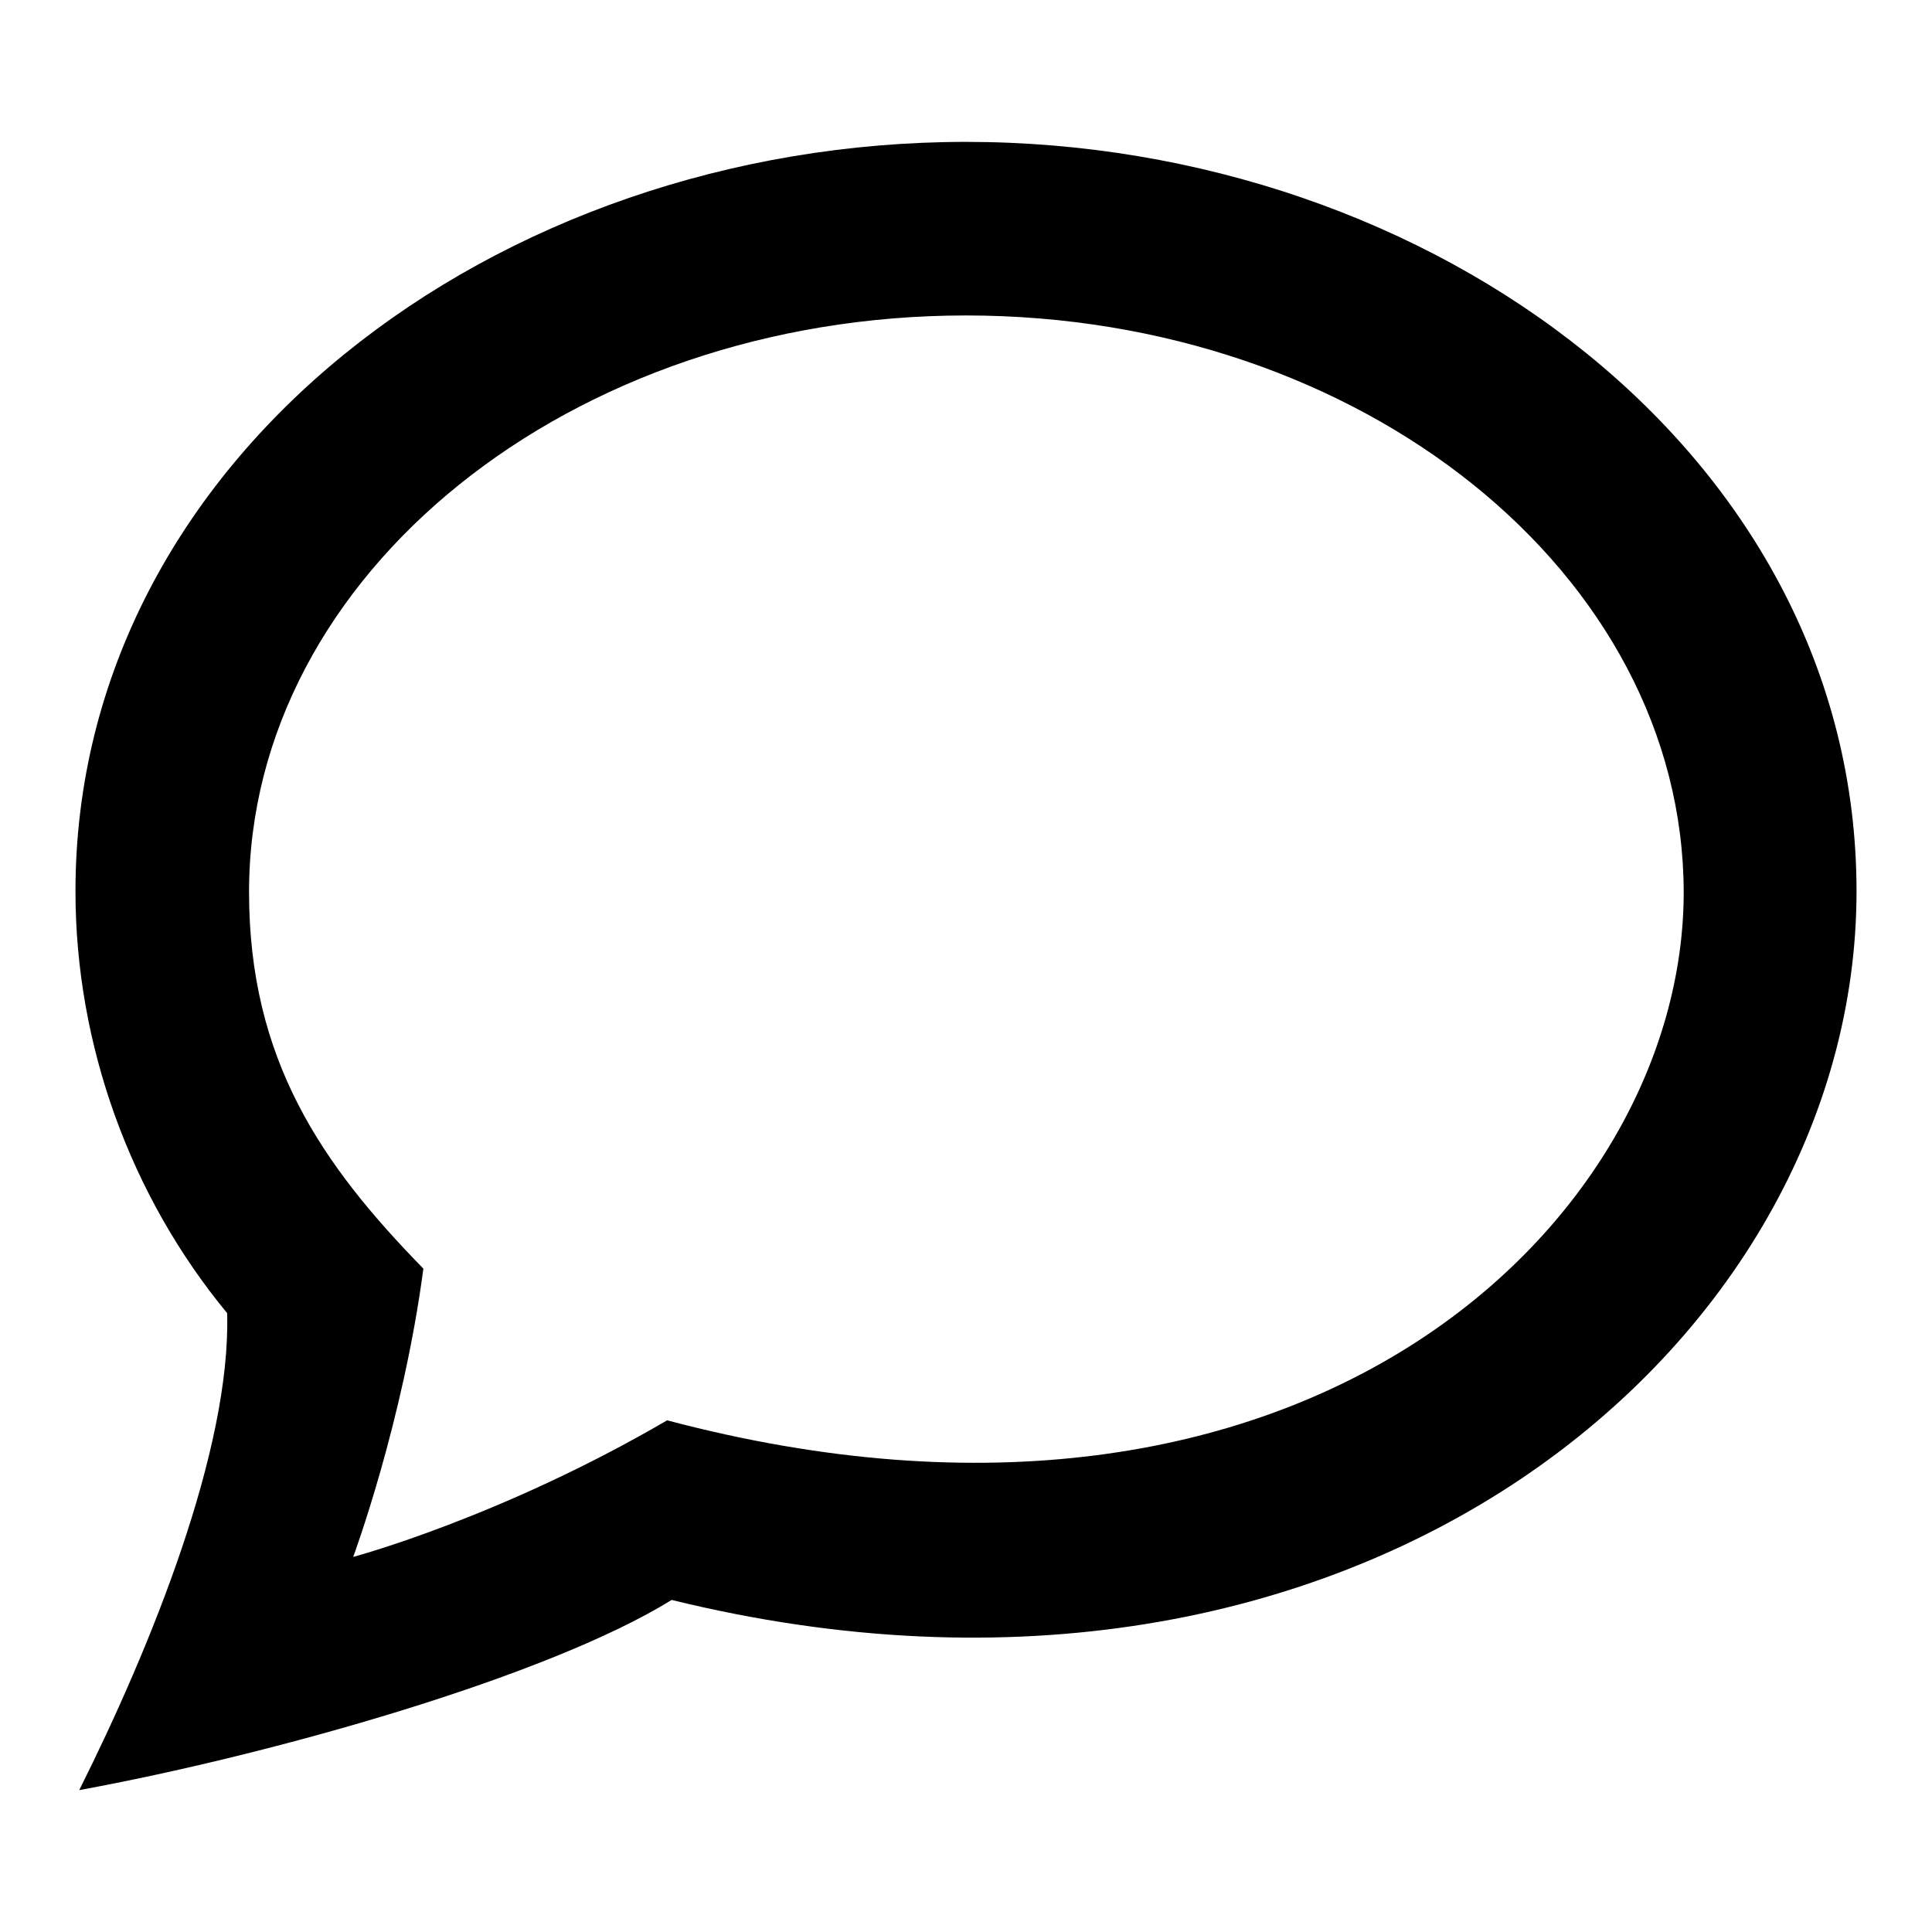
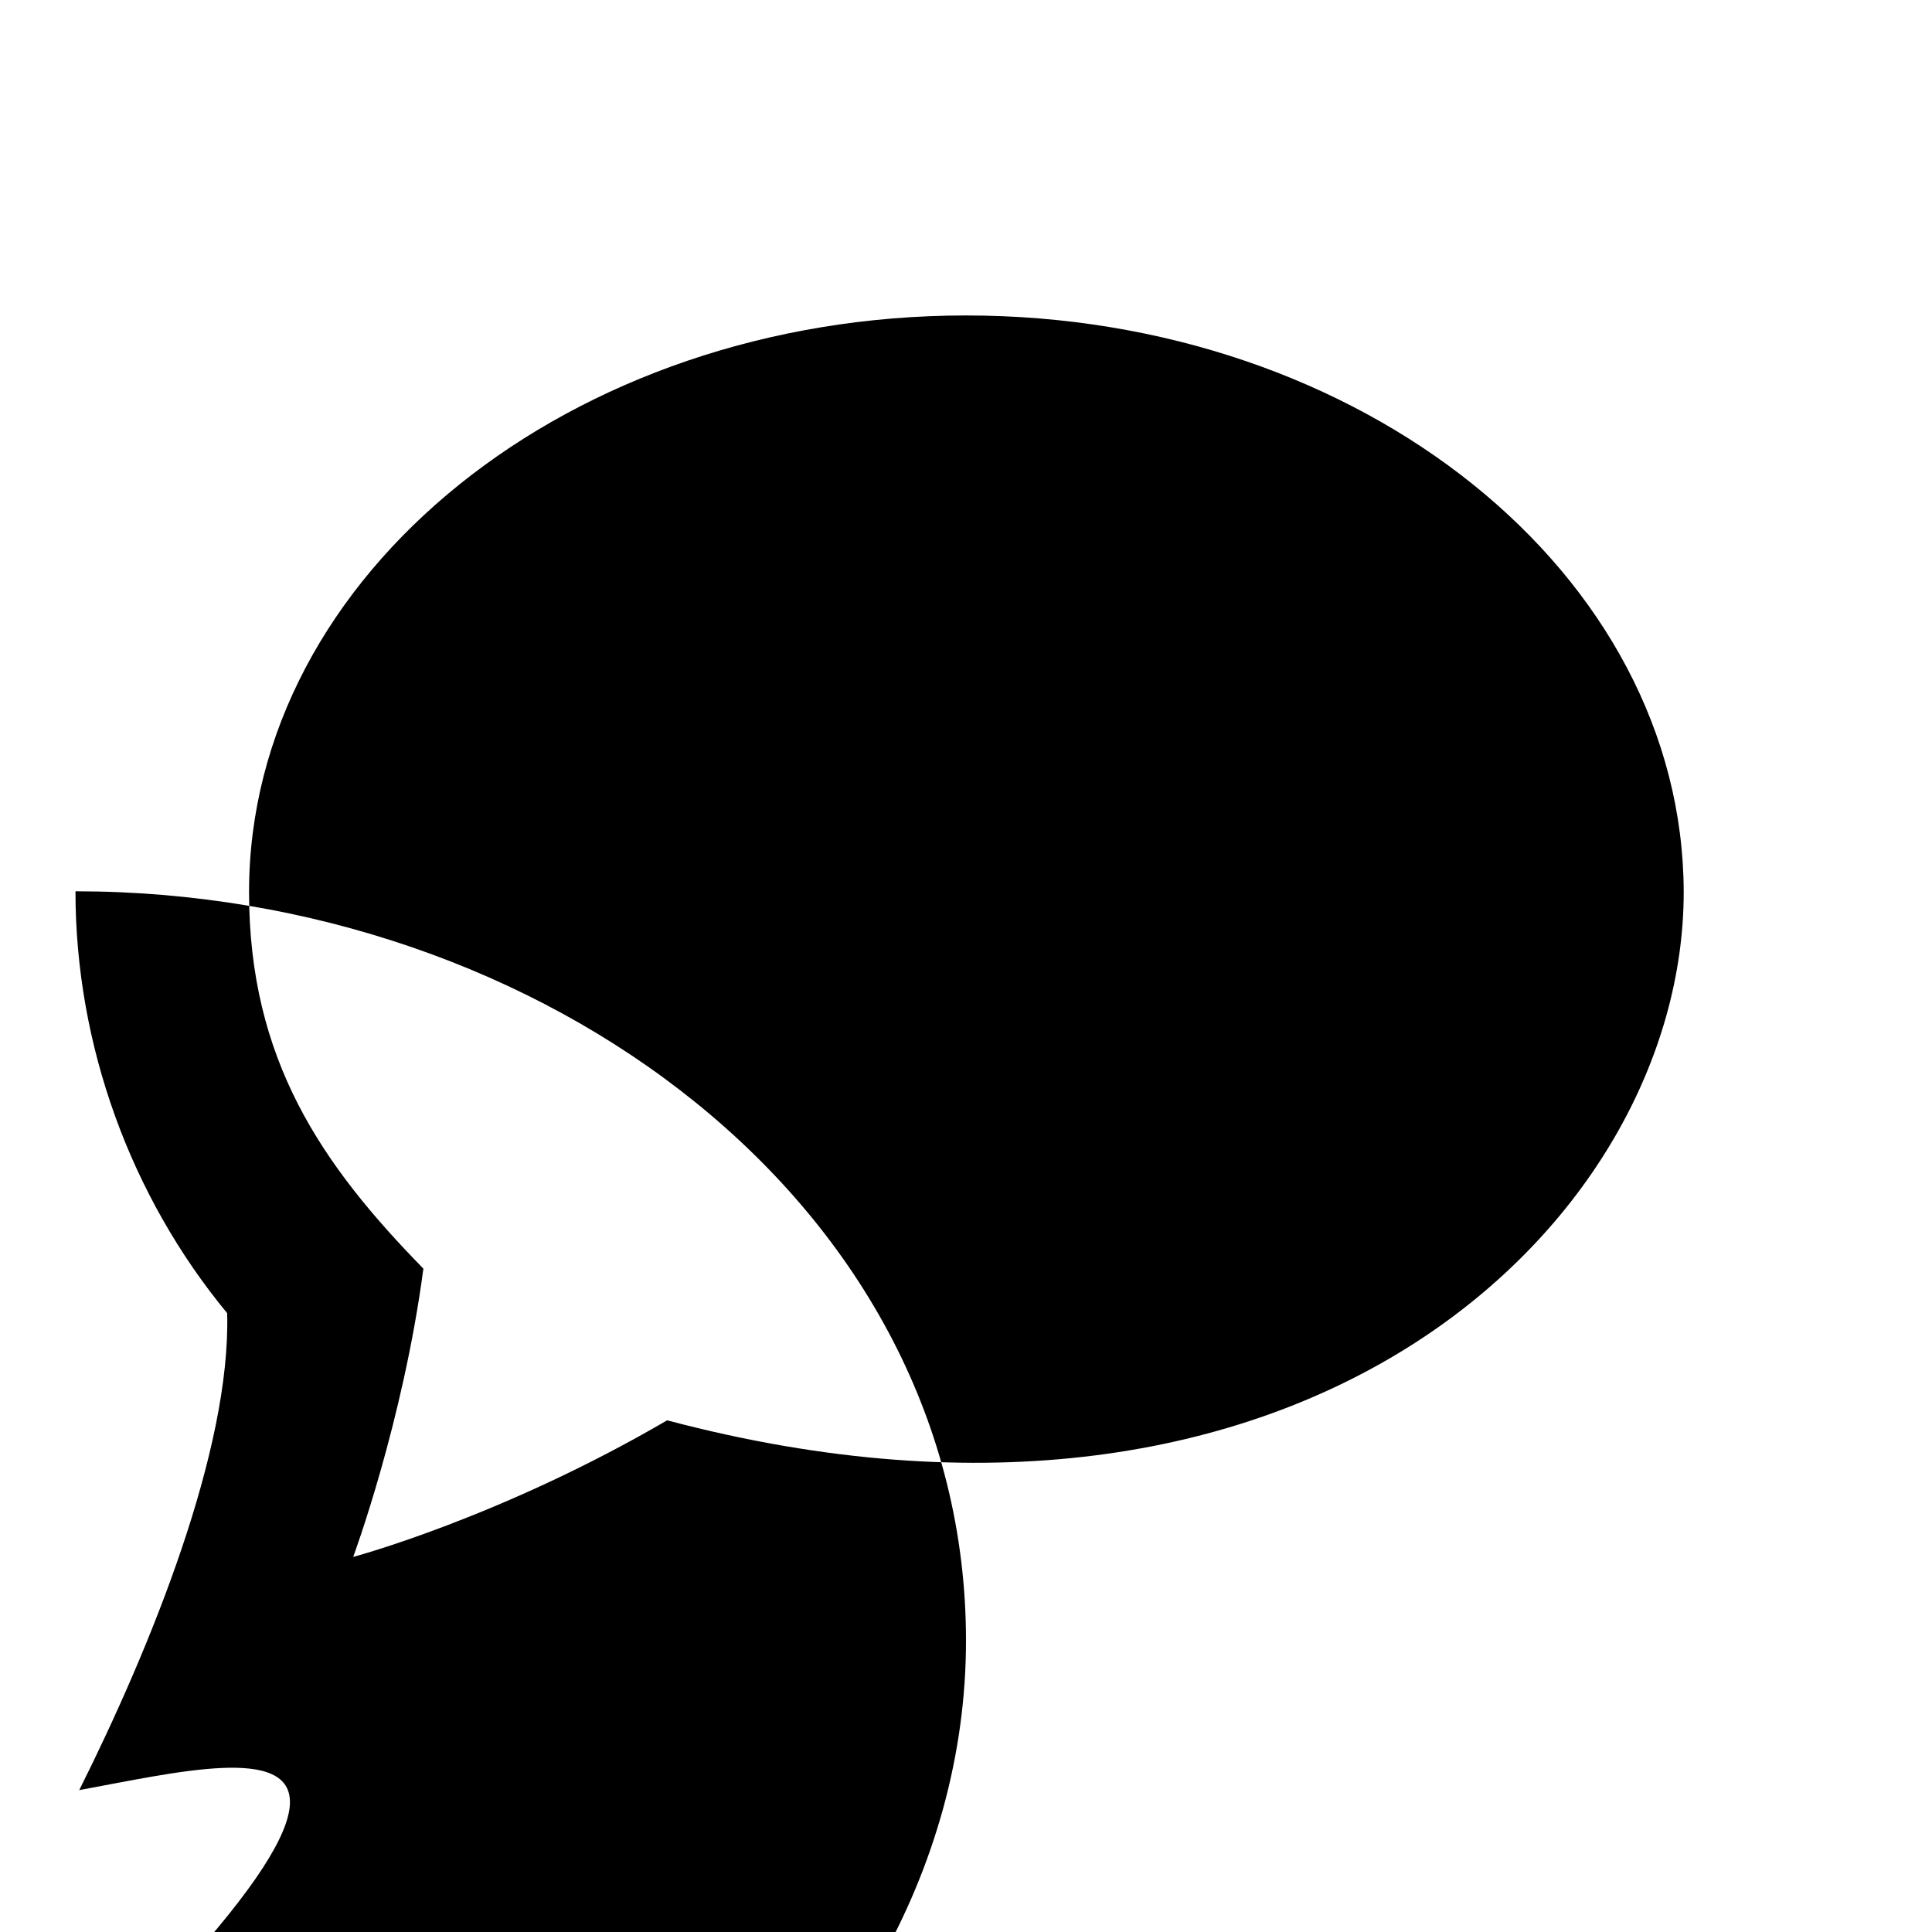
<svg xmlns="http://www.w3.org/2000/svg" version="1.1" x="0px" y="0px" viewBox="0 0 256 256" enable-background="new 0 0 256 256" xml:space="preserve">
  <g>
    <g>
-       <path fill="#000000" d="M10.5,237.2c9.5-19,20.1-45.1,19.6-63.2C17.3,158.5,10,138.5,10,118.1c0-57.4,55.7-99.3,118-99.3c61.9,0,118,41.6,118,99.3c0,60.1-66.2,116.2-157,93.9C72.5,222.2,36.1,232.5,10.5,237.2z M128,41.8c-52.4,0-95,34.3-95,76.4c0,22.2,9.6,36.1,23.1,49.9c-2.7,20.4-9.3,38.2-9.3,38.2s19.5-5.2,41.6-18.1c84.6,22.4,134.7-26.4,134.7-70C223,76,180.4,41.8,128,41.8z" />
+       <path fill="#000000" d="M10.5,237.2c9.5-19,20.1-45.1,19.6-63.2C17.3,158.5,10,138.5,10,118.1c61.9,0,118,41.6,118,99.3c0,60.1-66.2,116.2-157,93.9C72.5,222.2,36.1,232.5,10.5,237.2z M128,41.8c-52.4,0-95,34.3-95,76.4c0,22.2,9.6,36.1,23.1,49.9c-2.7,20.4-9.3,38.2-9.3,38.2s19.5-5.2,41.6-18.1c84.6,22.4,134.7-26.4,134.7-70C223,76,180.4,41.8,128,41.8z" />
    </g>
  </g>
</svg>